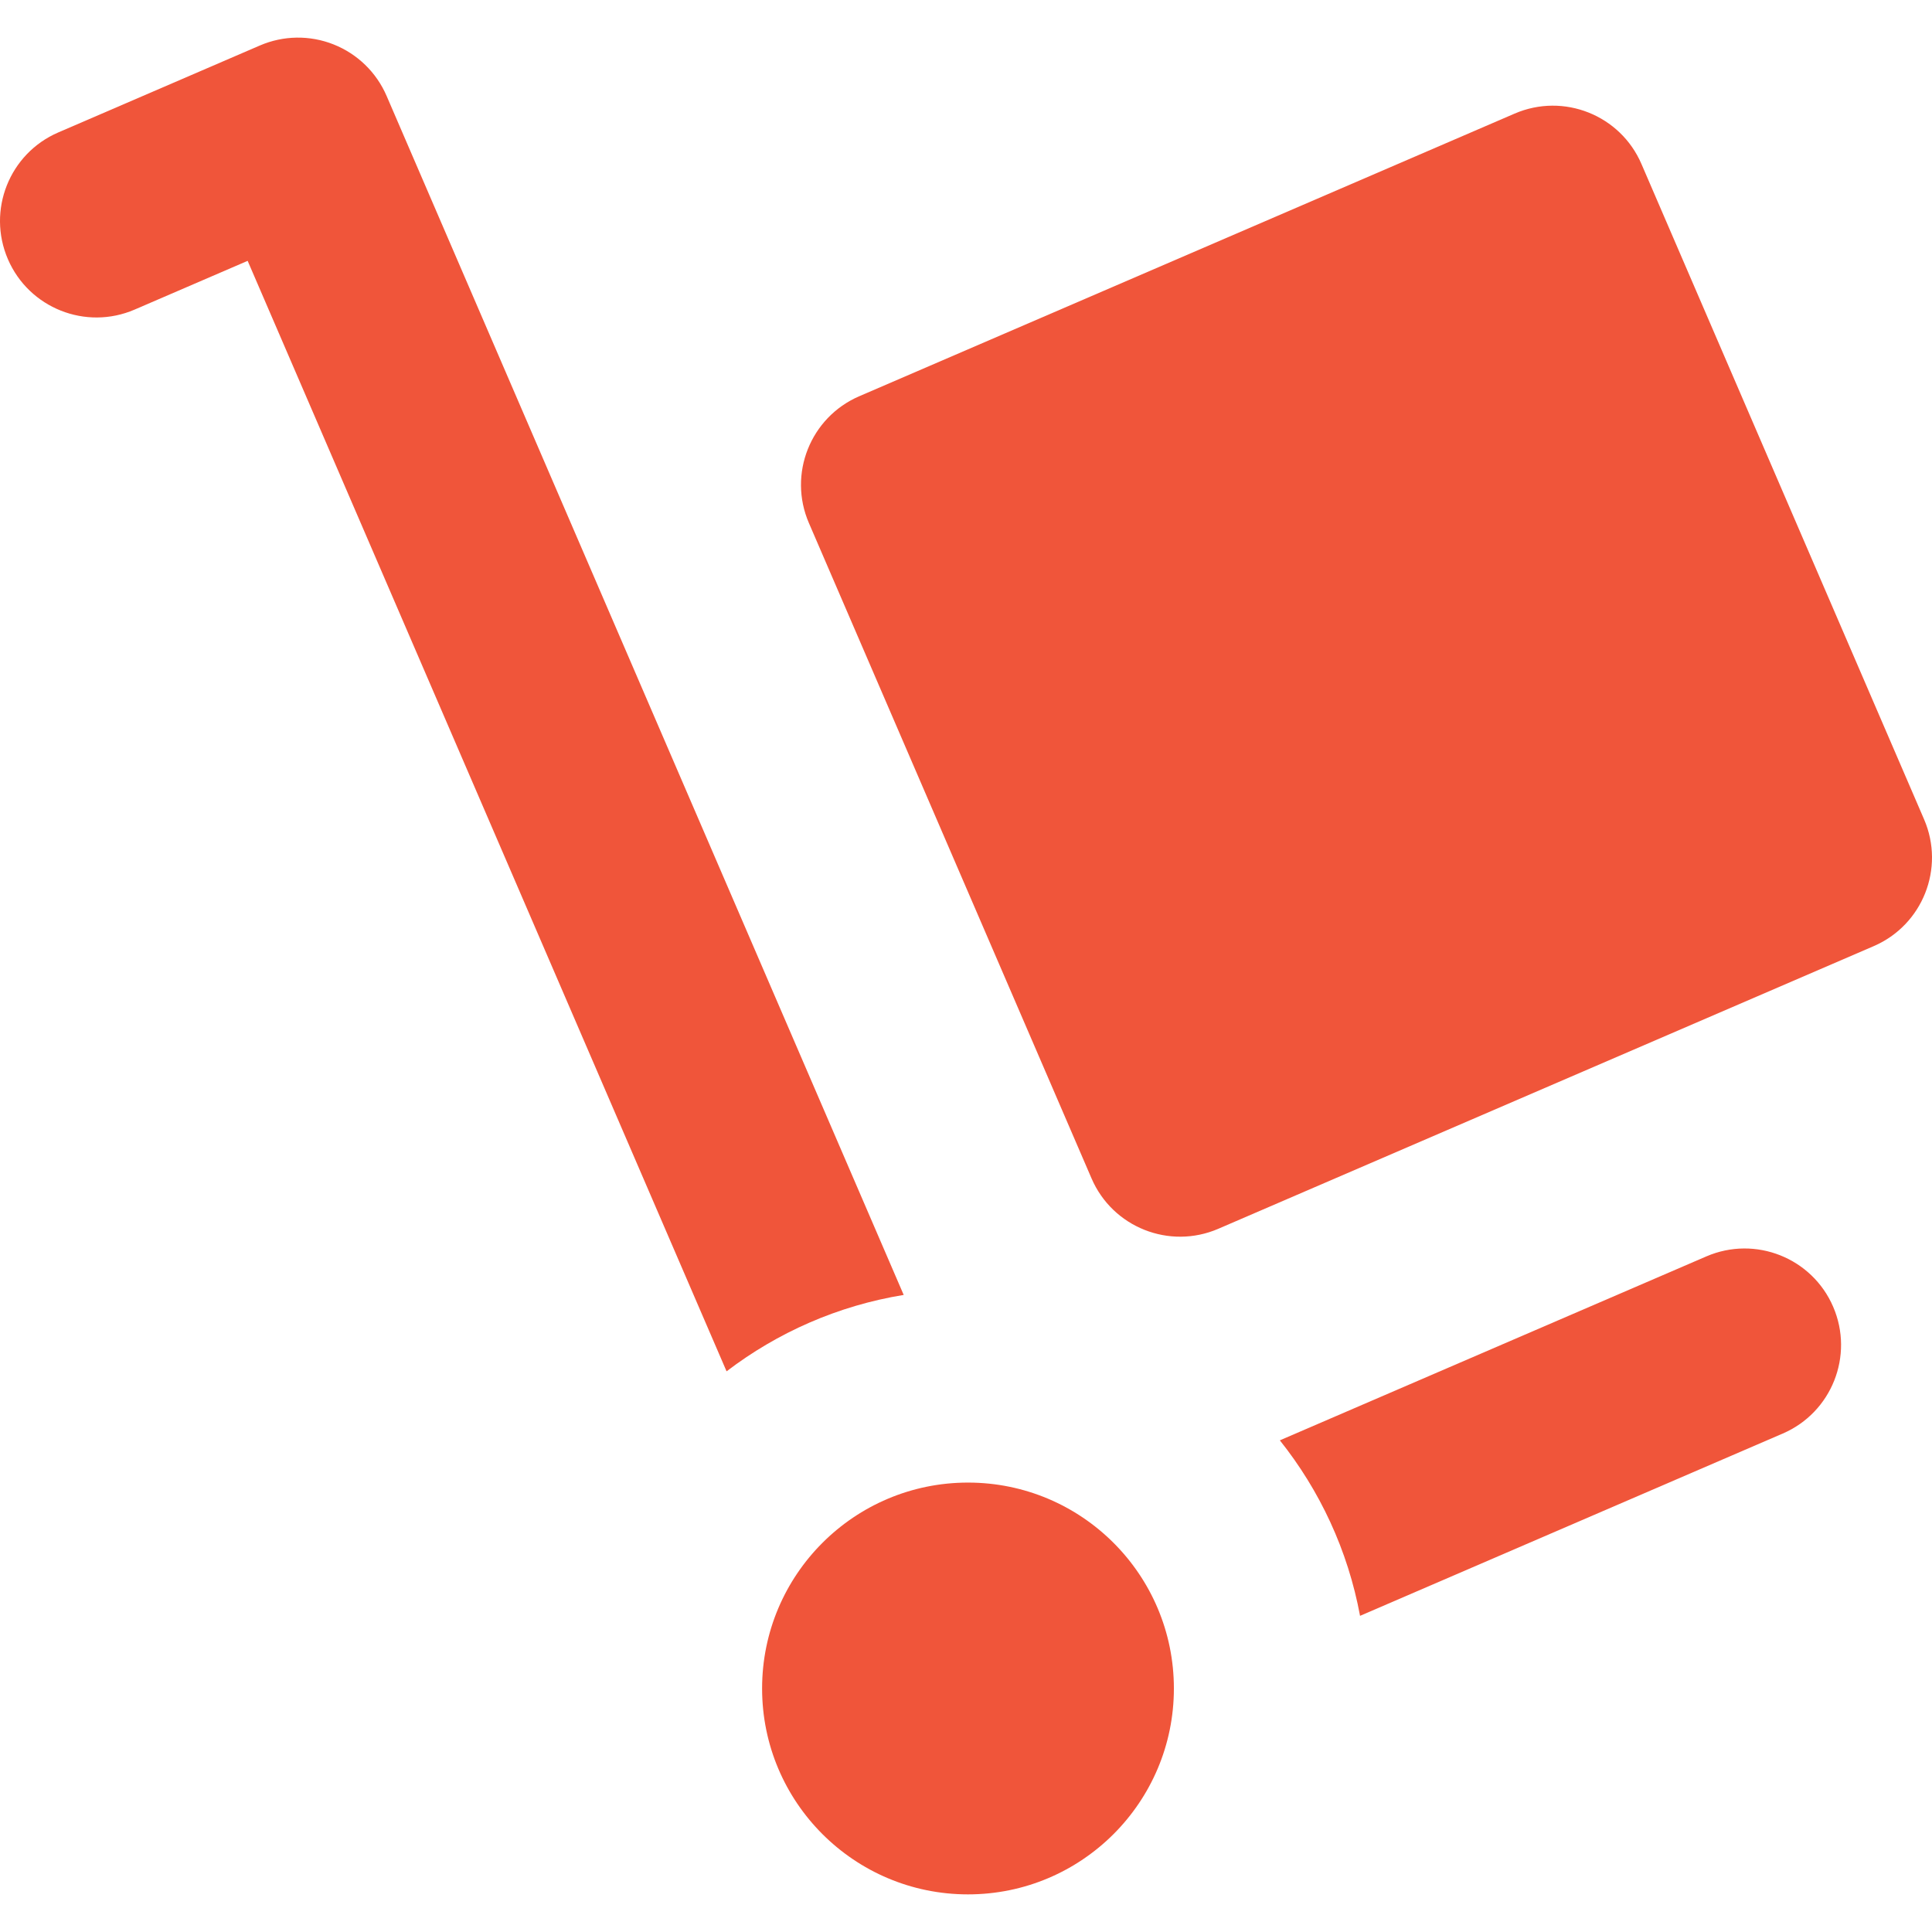
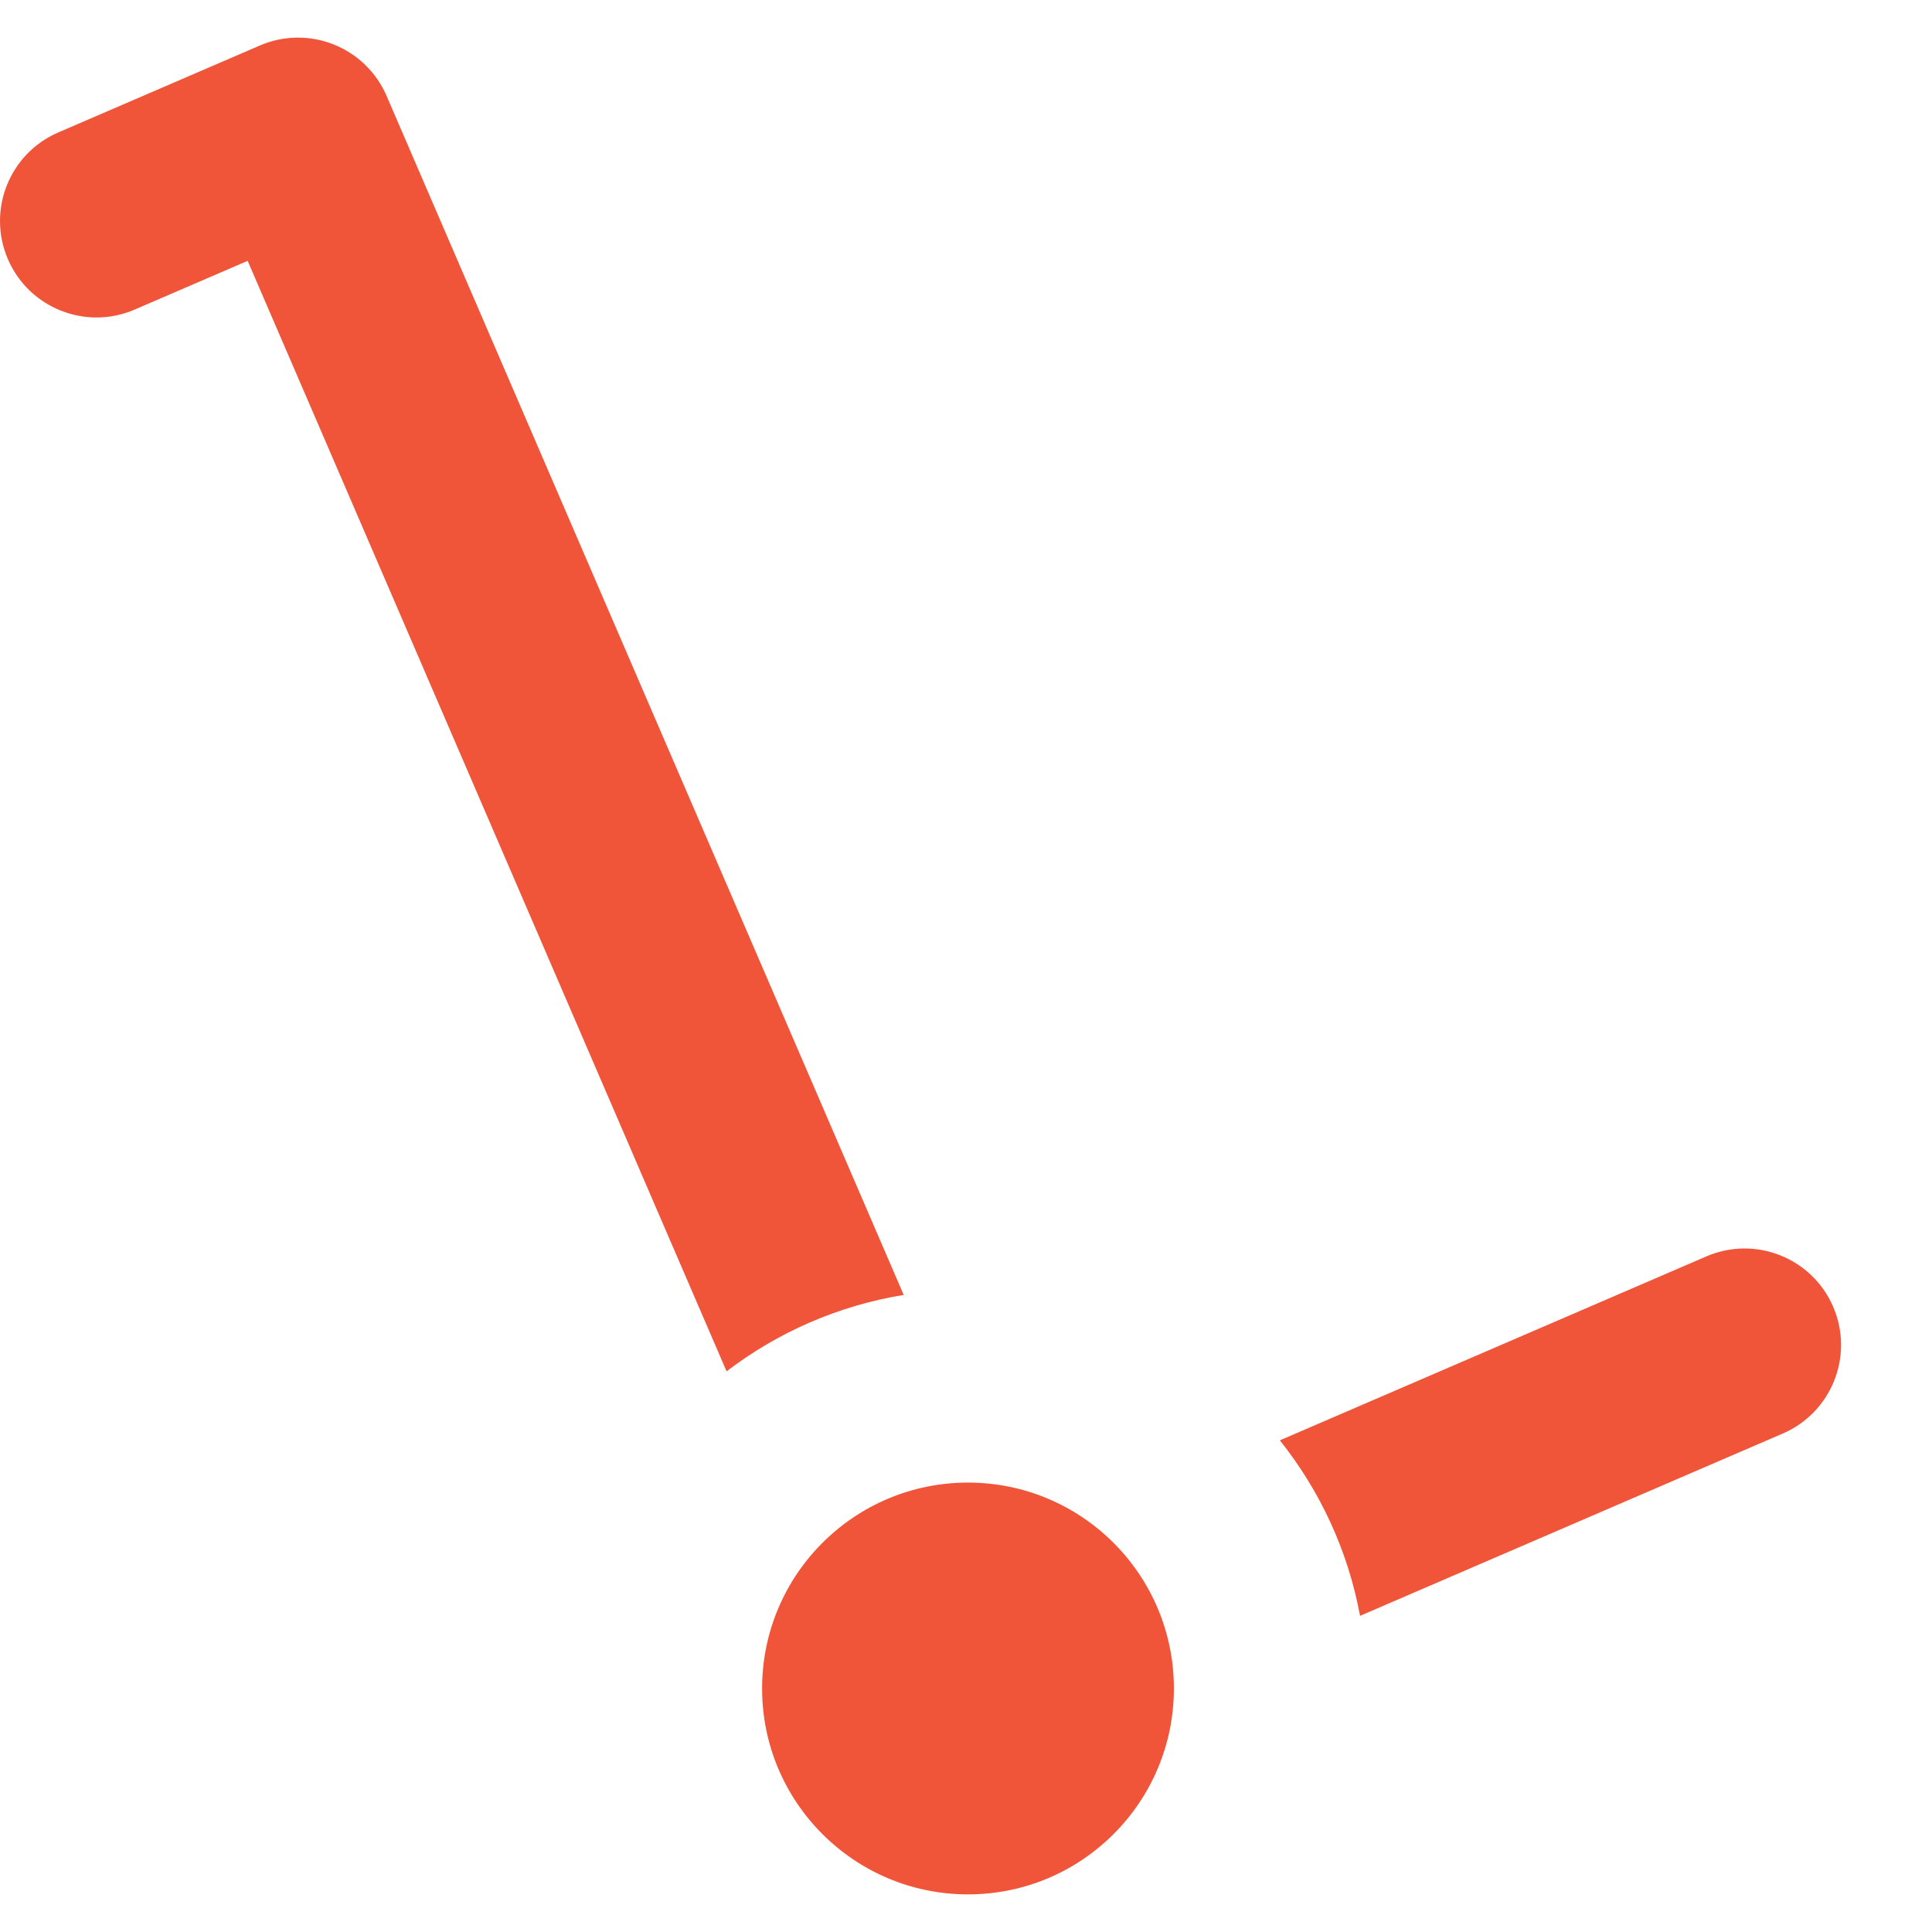
<svg xmlns="http://www.w3.org/2000/svg" id="Capa_1" x="0px" y="0px" viewBox="0 0 300.454 300.454" style="enable-background:new 0 0 300.454 300.454;" xml:space="preserve" width="512px" height="512px">
  <g>
-     <path d="M299.224,127.423L255.267,25.497c-3.28-7.607-12.107-11.113-19.714-7.833L133.627,61.621 c-7.606,3.28-11.114,12.106-7.833,19.714l43.957,101.926c3.28,7.608,12.108,11.114,19.714,7.833l101.926-43.957 C298.997,143.856,302.505,135.03,299.224,127.423z" fill="#F0553A" />
    <path d="M265.37,195.386l-66.334,28.608c6.215,7.794,10.588,17.109,12.471,27.292l65.743-28.353 c7.606-3.28,11.114-12.106,7.833-19.714C281.804,195.612,272.977,192.107,265.37,195.386z" fill="#F0553A" />
    <path d="M60.12,14.911c-1.575-3.652-4.537-6.53-8.234-7.999c-3.697-1.471-7.826-1.411-11.479,0.166L9.063,20.596 C1.457,23.876-2.051,32.702,1.23,40.309c3.28,7.607,12.109,11.115,19.714,7.833l17.569-7.577l74.479,172.697 c7.912-6.038,17.311-10.216,27.547-11.882L60.12,14.911z" fill="#F0553A" />
    <circle cx="150.537" cy="262.583" r="32.02" fill="#F0553A" />
  </g>
  <g> </g>
  <g> </g>
  <g> </g>
  <g> </g>
  <g> </g>
  <g> </g>
  <g> </g>
  <g> </g>
  <g> </g>
  <g> </g>
  <g> </g>
  <g> </g>
  <g> </g>
  <g> </g>
  <g> </g>
</svg>